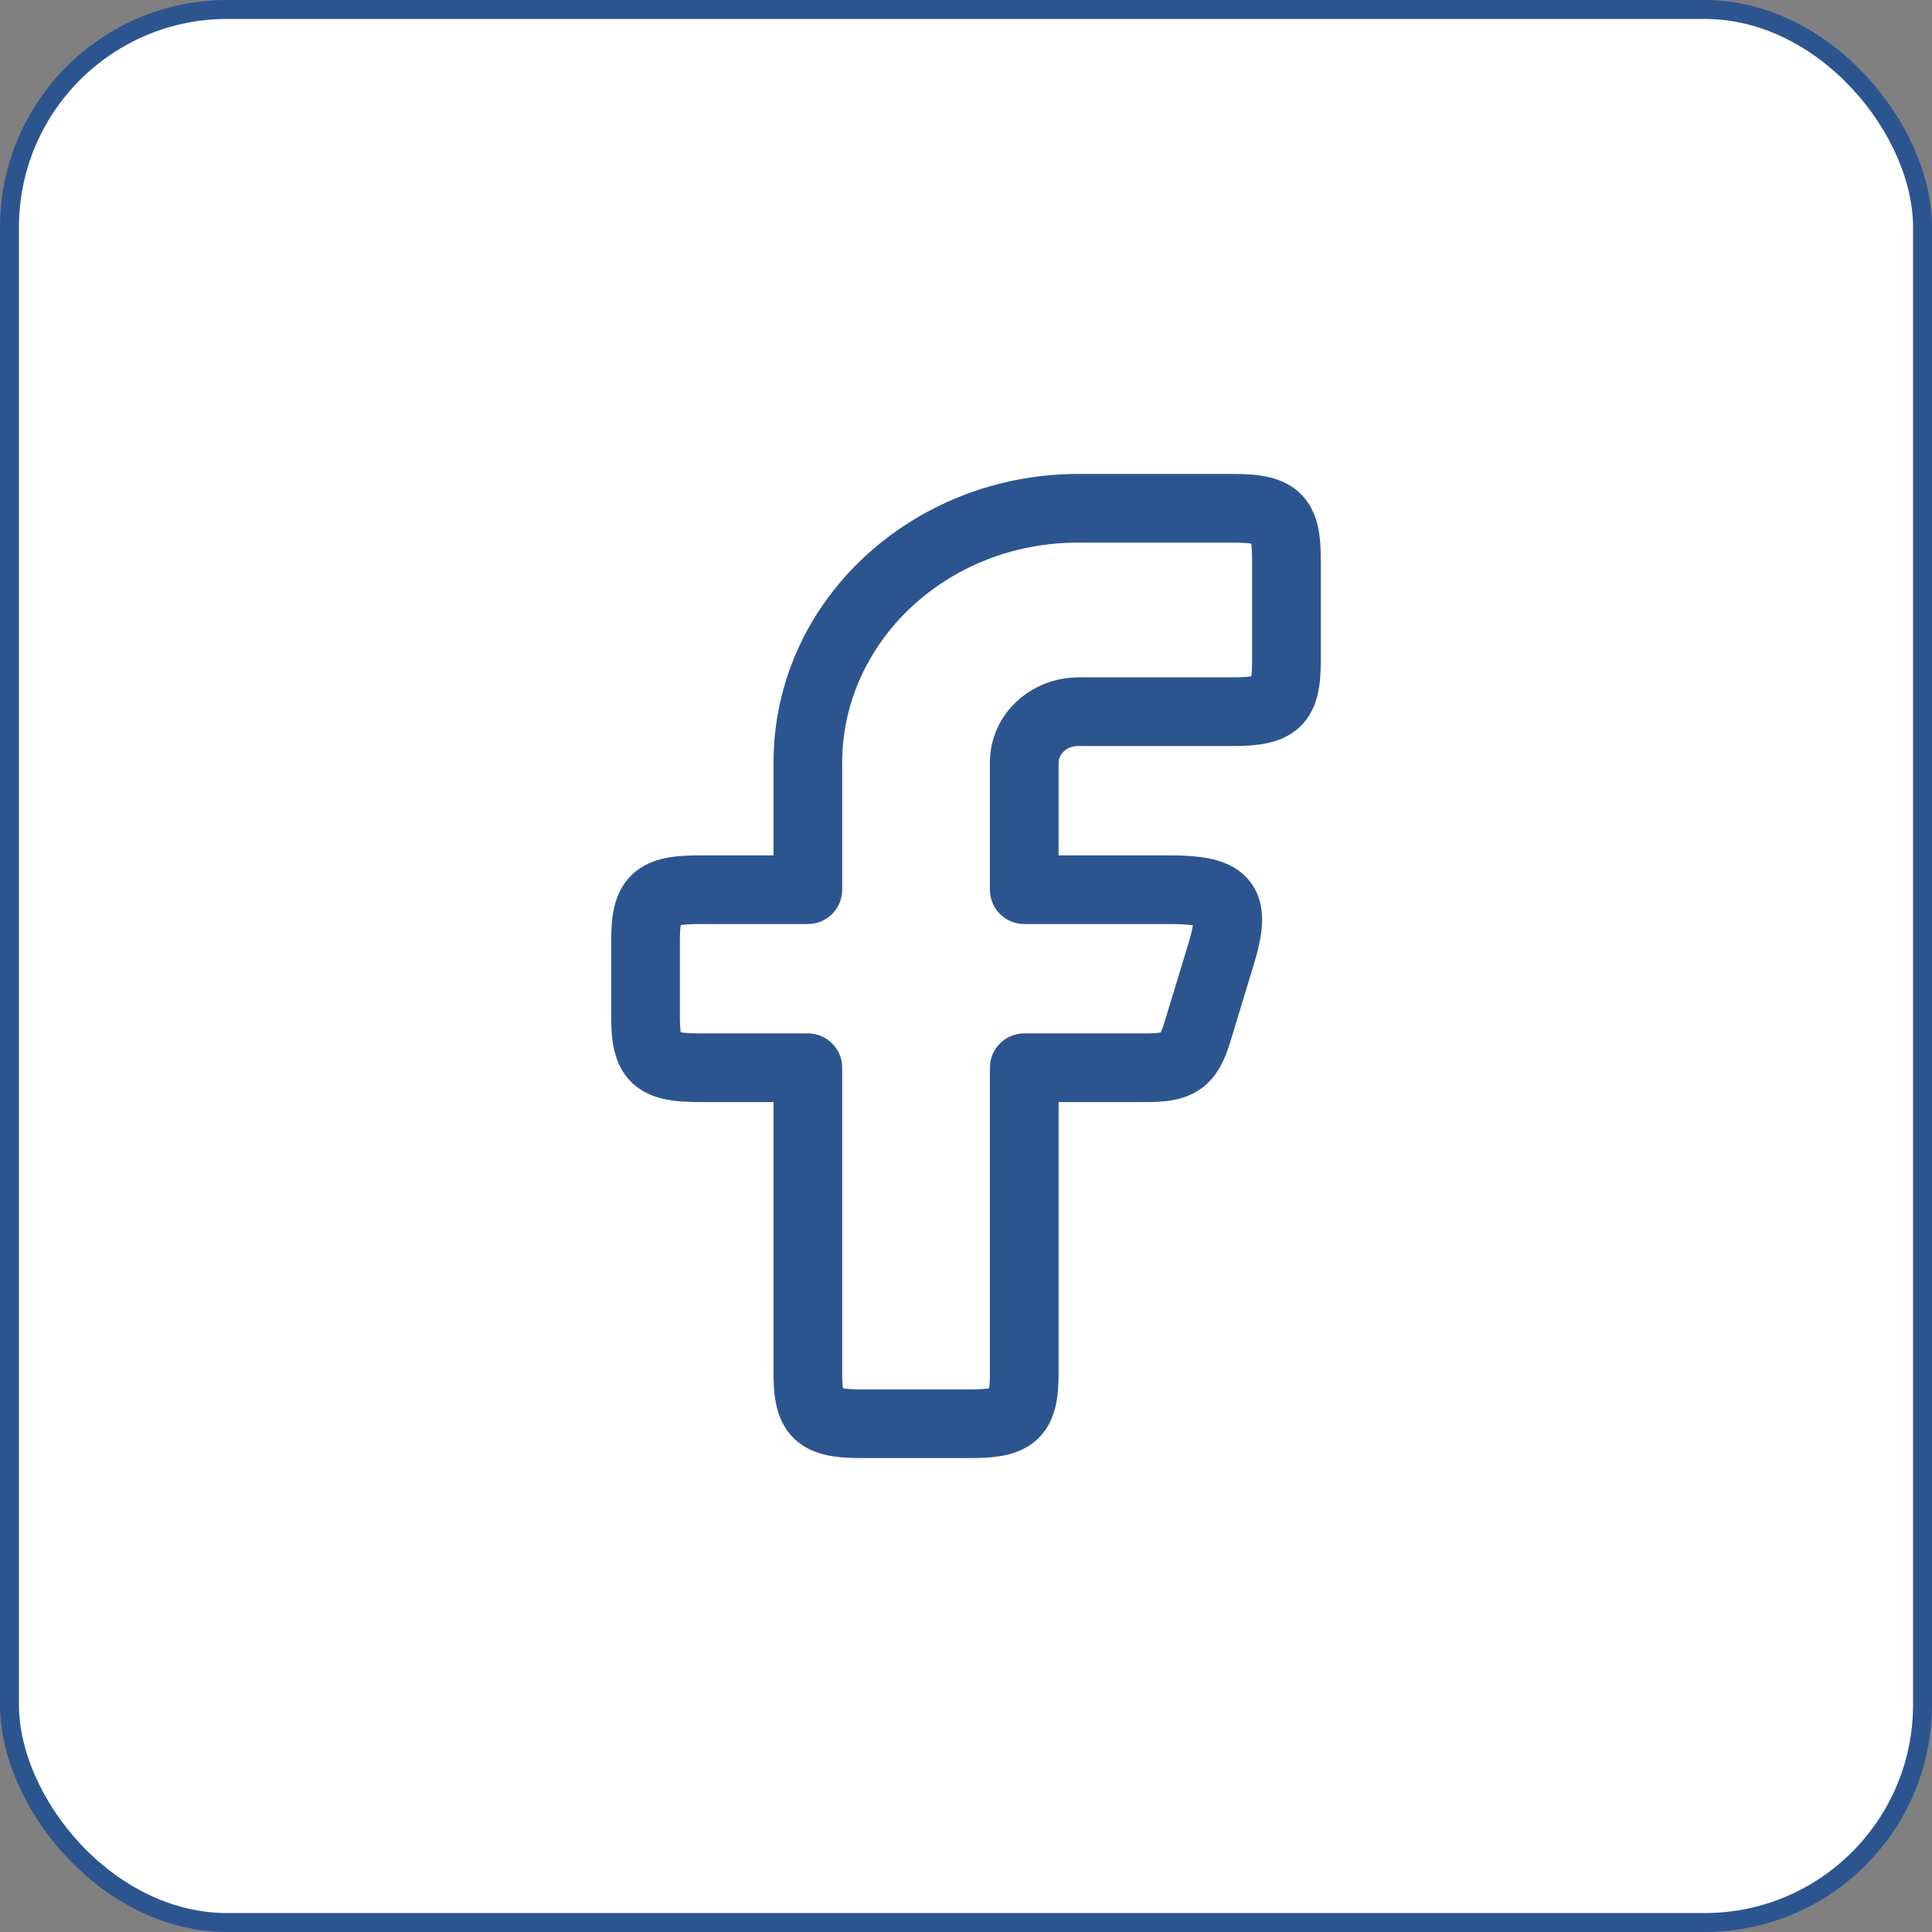
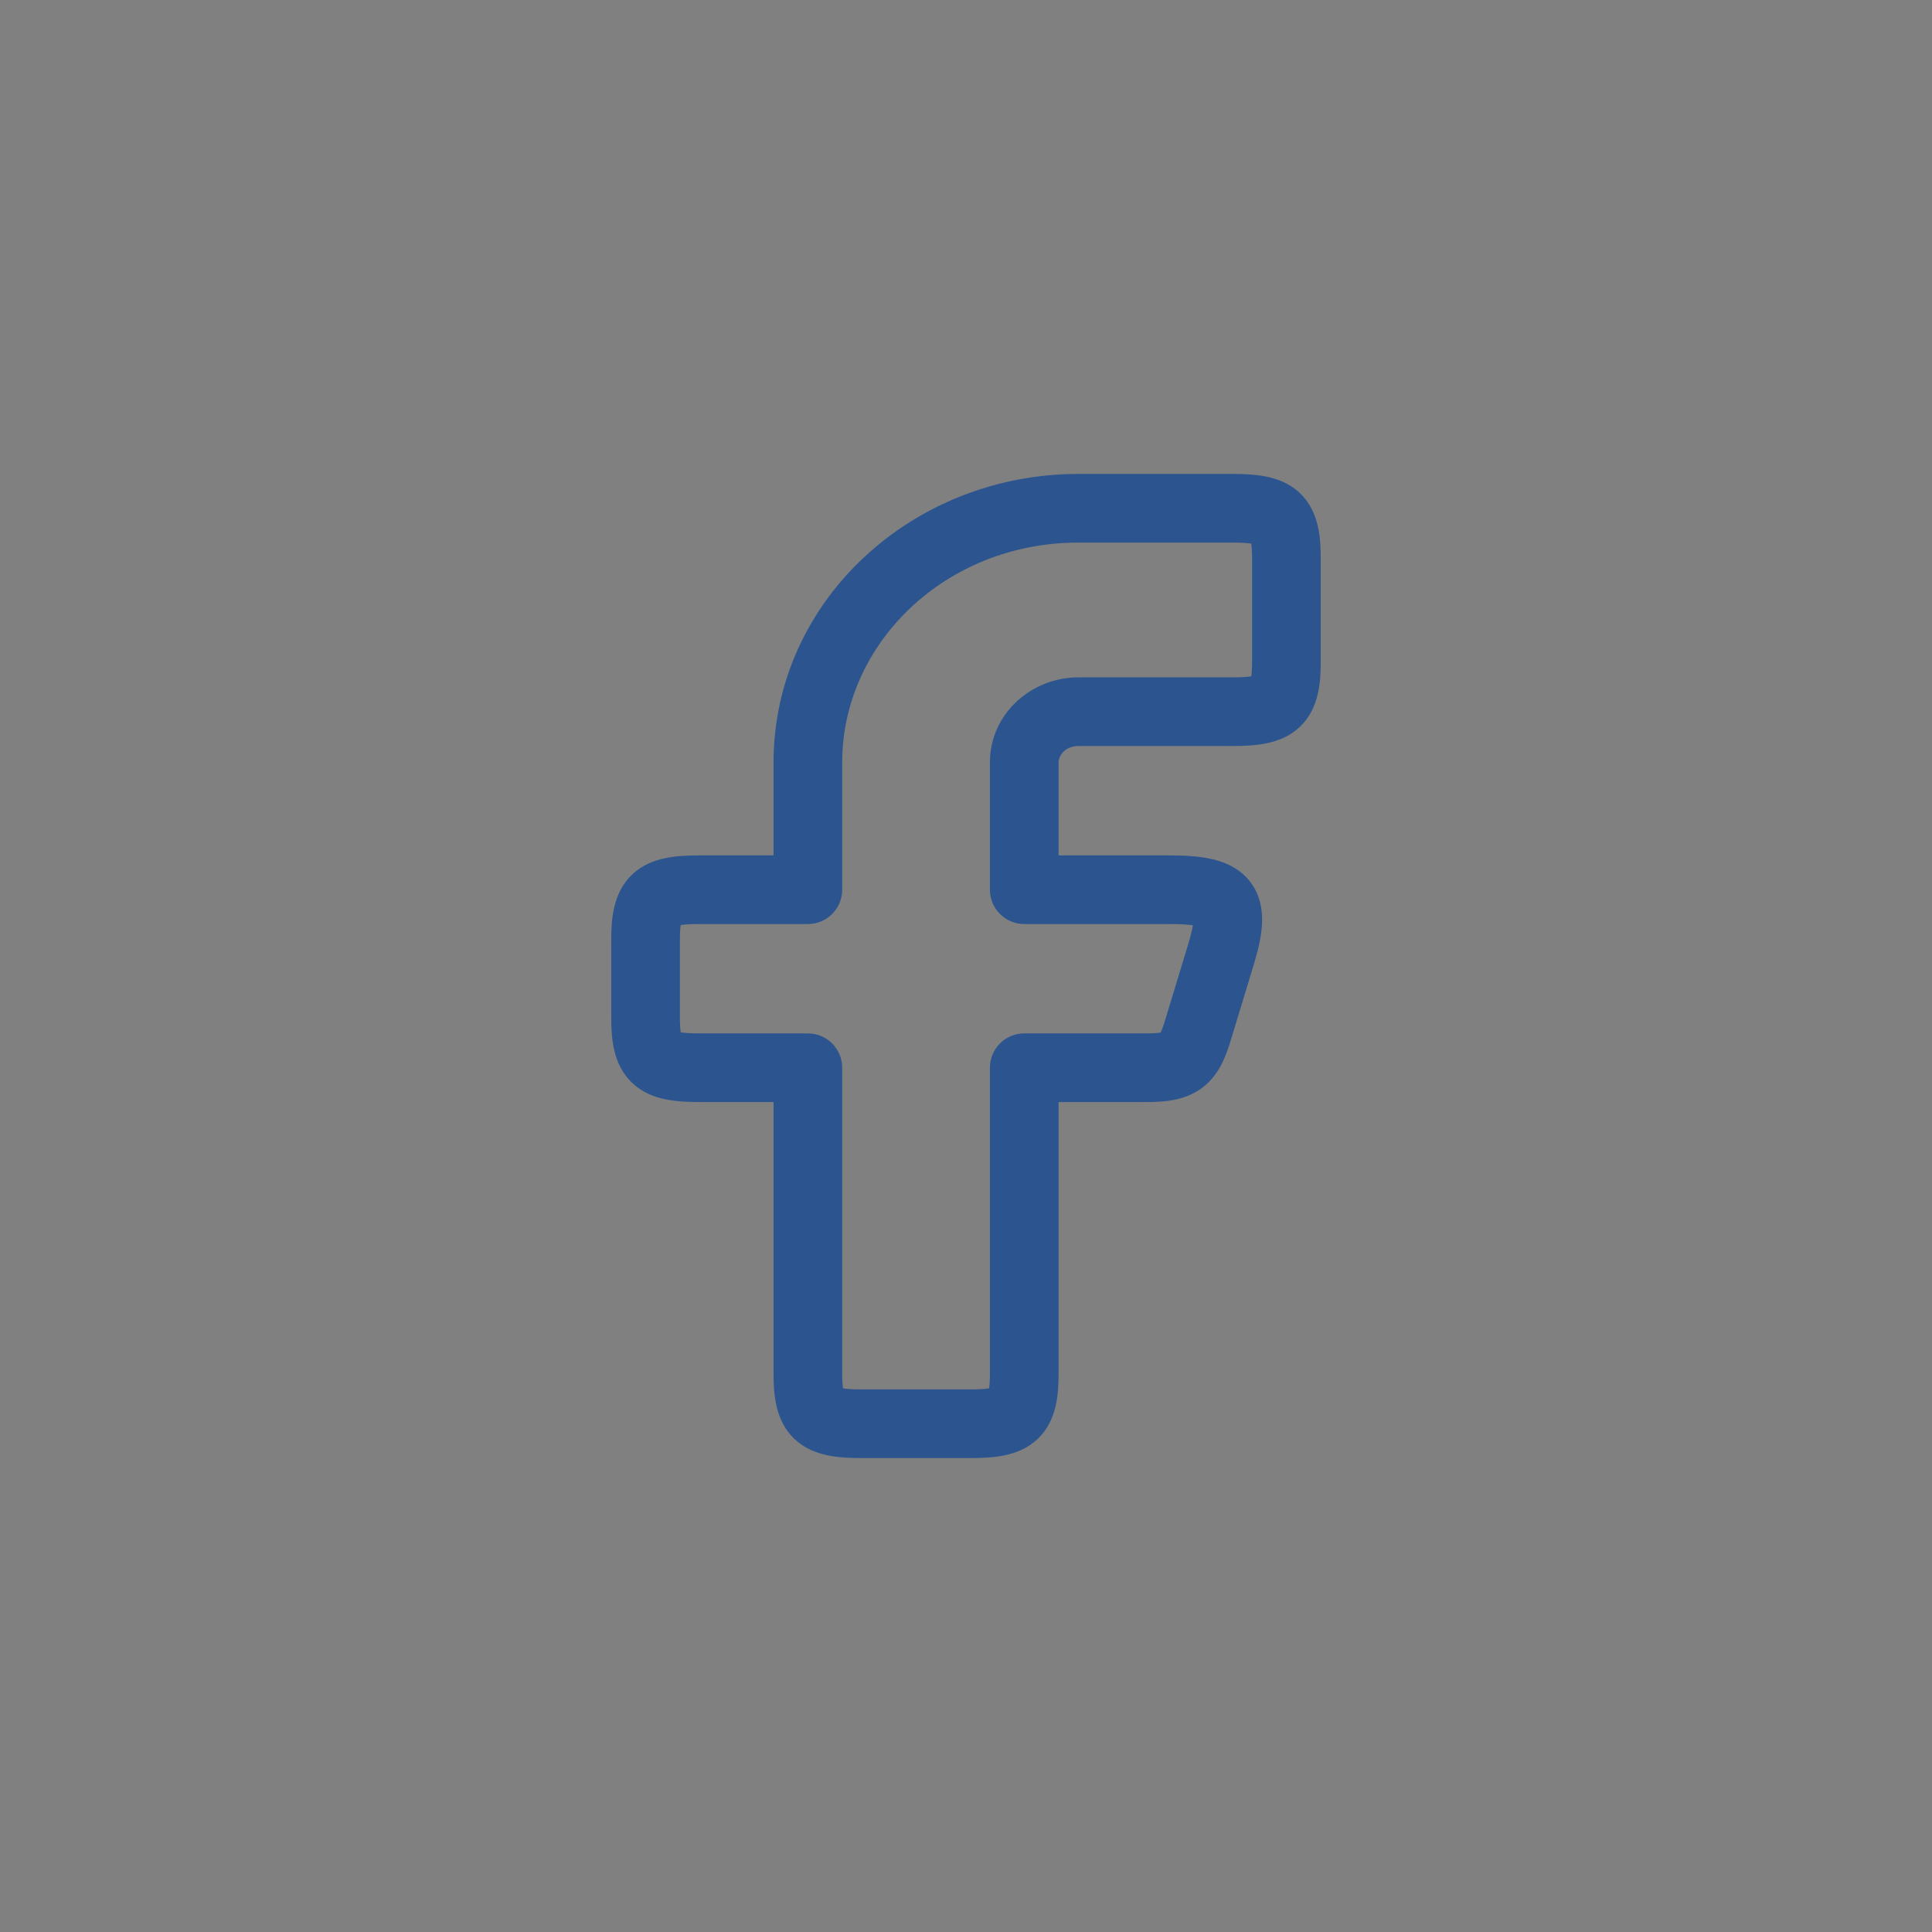
<svg xmlns="http://www.w3.org/2000/svg" width="102" height="102" viewBox="0 0 102 102" fill="none">
  <rect x="0" y="0" width="102" height="102" fill="#808080" stroke="none" />
-   <rect x="0.5" y="0.5" width="101" height="101" rx="11.5" fill="white" />
-   <rect x="0.5" y="0.5" width="101" height="101" rx="11.5" stroke="#2C5590" />
  <path fill-rule="evenodd" clip-rule="evenodd" d="M40.839 40.259C40.839 31.739 48.151 25.021 56.931 25.021H65.06C65.688 25.021 66.308 25.049 66.87 25.165C67.446 25.284 68.081 25.519 68.616 26.022C69.669 27.012 69.729 28.472 69.729 29.518V34.889C69.729 35.935 69.669 37.395 68.616 38.385C68.081 38.888 67.446 39.123 66.87 39.242C66.308 39.358 65.688 39.386 65.06 39.386H56.931C56.248 39.386 55.888 39.881 55.888 40.259V45.16H61.713C62.517 45.16 63.285 45.199 63.95 45.348C64.615 45.496 65.399 45.8 65.968 46.509C66.551 47.236 66.662 48.08 66.628 48.777C66.595 49.457 66.416 50.19 66.194 50.922L64.97 54.95C64.718 55.779 64.341 56.814 63.398 57.483C62.483 58.132 61.38 58.183 60.489 58.183H55.888V72.481C55.888 73.528 55.828 74.987 54.775 75.978C54.24 76.481 53.605 76.716 53.029 76.835C52.468 76.951 51.847 76.979 51.219 76.979H45.507C44.88 76.979 44.259 76.951 43.697 76.835C43.121 76.716 42.487 76.481 41.952 75.978C40.898 74.987 40.839 73.528 40.839 72.481V58.183H36.939C36.312 58.183 35.691 58.154 35.129 58.038C34.553 57.919 33.918 57.684 33.383 57.181C32.33 56.191 32.27 54.731 32.27 53.685V49.657C32.27 48.611 32.33 47.151 33.383 46.161C33.918 45.658 34.553 45.423 35.129 45.304C35.691 45.188 36.312 45.16 36.939 45.16H40.839V40.259ZM56.931 28.646C49.939 28.646 44.464 33.949 44.464 40.259V46.972C44.464 47.973 43.652 48.785 42.651 48.785H36.939C36.451 48.785 36.139 48.807 35.938 48.84C35.914 49.007 35.895 49.263 35.895 49.657V53.685C35.895 54.079 35.914 54.336 35.938 54.502C36.139 54.535 36.451 54.558 36.939 54.558H42.651C43.652 54.558 44.464 55.369 44.464 56.37V72.481C44.464 72.876 44.482 73.132 44.507 73.298C44.708 73.331 45.019 73.354 45.507 73.354H51.219C51.707 73.354 52.019 73.331 52.22 73.298C52.245 73.132 52.263 72.876 52.263 72.481V56.37C52.263 55.369 53.074 54.558 54.075 54.558H60.489C60.899 54.558 61.135 54.538 61.276 54.511C61.328 54.406 61.402 54.221 61.501 53.896L62.725 49.868C62.864 49.411 62.941 49.084 62.979 48.852C62.703 48.811 62.299 48.785 61.713 48.785H54.075C53.074 48.785 52.263 47.973 52.263 46.972V40.259C52.263 37.672 54.46 35.761 56.931 35.761H65.06C65.548 35.761 65.86 35.739 66.061 35.706C66.085 35.539 66.104 35.283 66.104 34.889V29.518C66.104 29.124 66.085 28.868 66.061 28.701C65.86 28.669 65.548 28.646 65.06 28.646H56.931ZM63.317 48.931C63.317 48.931 63.316 48.931 63.313 48.929L63.317 48.931Z" fill="#2C5590" />
</svg>